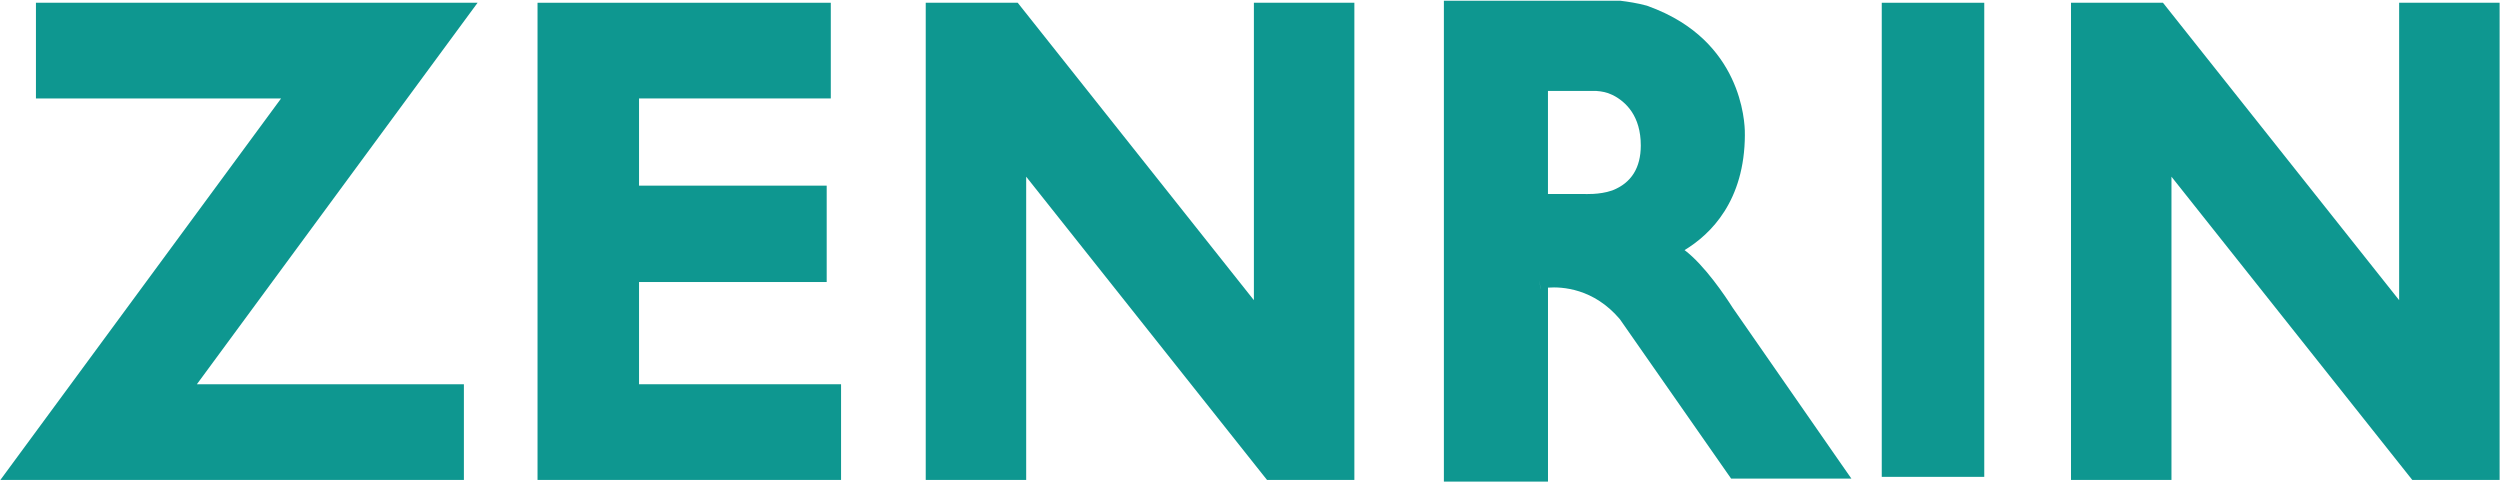
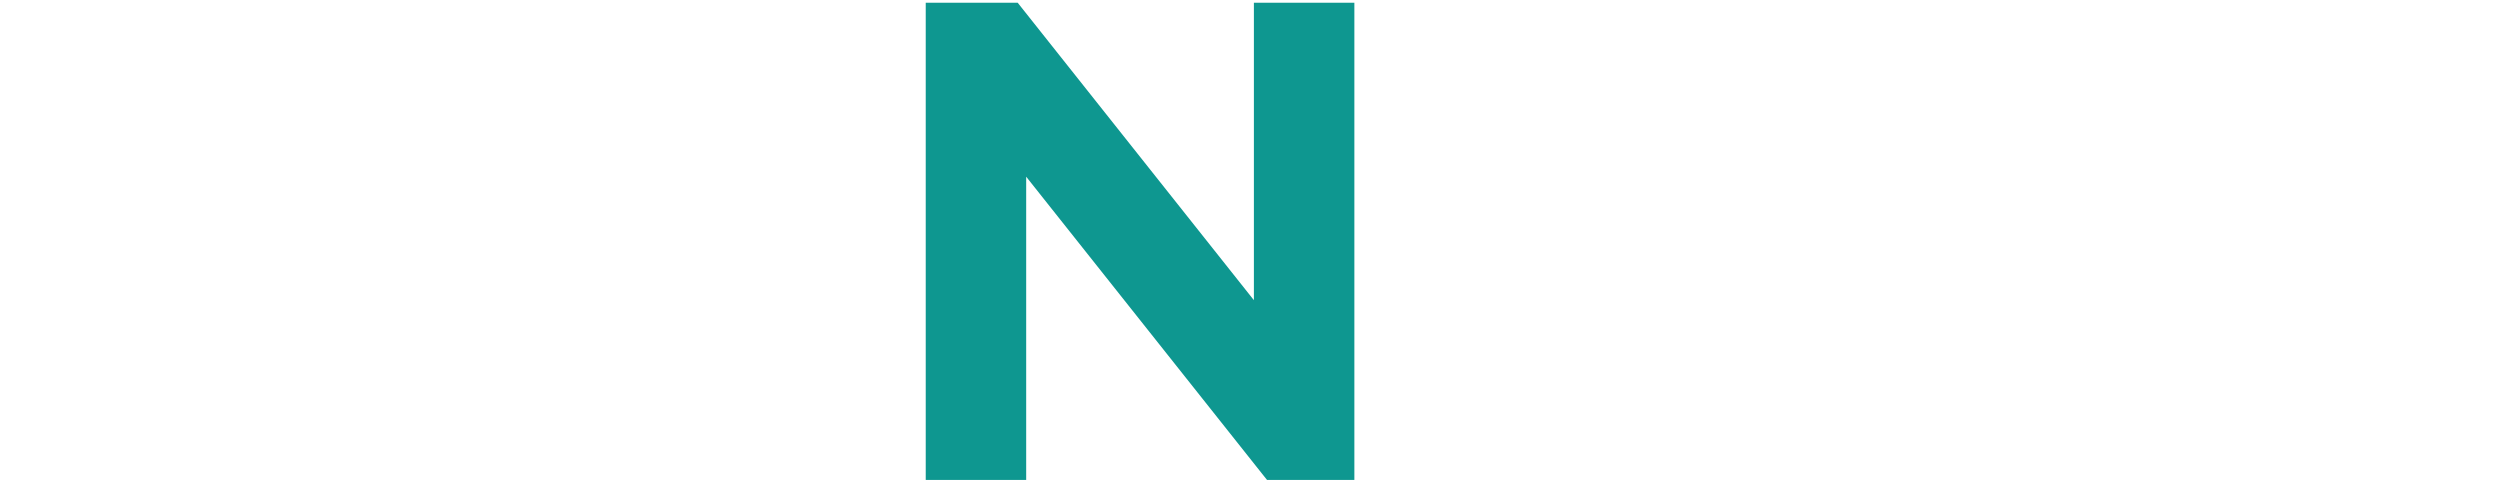
<svg xmlns="http://www.w3.org/2000/svg" version="1.1" id="レイヤー_1" x="0px" y="0px" width="226.2px" height="43.65px" viewBox="0 0 226.2 43.65" enable-background="new 0 0 226.2 43.65" xml:space="preserve">
  <g id="レイヤ_xFF0D__1">
    <g>
      <g>
-         <polygon fill="#0E9790" points="43.212,0.25 40.28,0.25 4.736,0.25 3.252,0.25 3.252,1.733 3.252,7.425 3.252,8.907 4.736,8.907      25.433,8.907 1.772,41.062 0.035,43.424 2.967,43.424 40.491,43.424 41.973,43.424 41.973,41.941 41.973,36.249 41.973,34.767      40.491,34.767 17.813,34.767 41.473,2.612    " />
-         <polygon fill="#0E9790" points="57.82,34.767 57.82,25.517 73.315,25.517 74.799,25.517 74.799,24.032 74.799,18.279      74.799,16.797 73.315,16.797 57.82,16.797 57.82,8.907 73.687,8.907 75.17,8.907 75.17,7.425 75.17,1.733 75.17,0.25      73.687,0.25 50.12,0.25 48.636,0.25 48.636,1.733 48.636,41.941 48.636,43.424 50.12,43.424 74.616,43.424 76.099,43.424      76.099,41.941 76.099,36.249 76.099,34.767 74.616,34.767    " />
        <polygon fill="#0E9790" points="114.936,0.25 113.452,0.25 113.452,1.733 113.452,27.16 92.529,0.812 92.083,0.25 91.368,0.25      85.244,0.25 83.76,0.25 83.76,1.733 83.76,41.941 83.76,43.424 85.244,43.424 91.368,43.424 92.849,43.424 92.849,41.941      92.849,15.988 114.193,42.863 114.641,43.424 115.355,43.424 121.059,43.424 122.543,43.424 122.543,41.941 122.543,1.733      122.543,0.25 121.059,0.25    " />
-         <polygon fill="#0E9790" points="224.681,0.25 218.558,0.25 217.075,0.25 217.075,1.733 217.075,27.16 196.151,0.812      195.706,0.25 194.991,0.25 188.866,0.25 187.384,0.25 187.384,1.733 187.384,41.941 187.384,43.424 188.866,43.424      194.991,43.424 196.474,43.424 196.474,41.941 196.474,15.988 217.817,42.863 218.263,43.424 218.979,43.424 224.681,43.424      226.165,43.424 226.165,41.941 226.165,1.733 226.165,0.25    " />
-         <polygon fill="#0E9790" points="171.745,0.25 170.261,0.25 170.261,1.733 170.261,41.662 170.261,43.146 171.745,43.146      178.054,43.146 179.536,43.146 179.536,41.662 179.536,1.733 179.536,0.25 178.054,0.25    " />
      </g>
-       <path fill="#0E9790" d="M166.608,42.005l-9.832-14.155c-0.68-1.069-2.543-3.85-4.357-5.221c2.383-1.441,5.441-4.457,5.457-10.443    l-0.002,0.027c0.012-0.302,0.17-7.409-7.082-10.95l-0.027-0.014l-0.025-0.012c-0.021-0.008-0.037-0.017-0.057-0.025l-0.021-0.013    l-0.021-0.01c-0.504-0.24-1.041-0.462-1.594-0.661l-0.029-0.01l-0.031-0.01c-0.84-0.229-1.725-0.36-2.315-0.432l-0.051-0.007    h-0.049h-15.104h-0.826v0.827v41.855v0.827h0.826h7.768h0.826v-0.827V26.025c1.262-0.094,4.133,0.058,6.502,2.853l9.819,14.07    l0.248,0.354h0.432h8.871h1.58L166.608,42.005z M145.912,17.217l-0.07,0.024c-1.109,0.392-2.512,0.312-2.523,0.311l-1.203-0.001    h-2.057V8.225h4.334c0.551,0.034,1.041,0.146,1.383,0.316c0.064,0.033,0.121,0.056,0.17,0.074    c1.156,0.596,2.513,1.864,2.513,4.551C148.456,15.188,147.599,16.549,145.912,17.217z M139.232,25.307L139.232,25.307l0.184,0.801    l-0.006,0.006L139.232,25.307z" />
    </g>
  </g>
</svg>